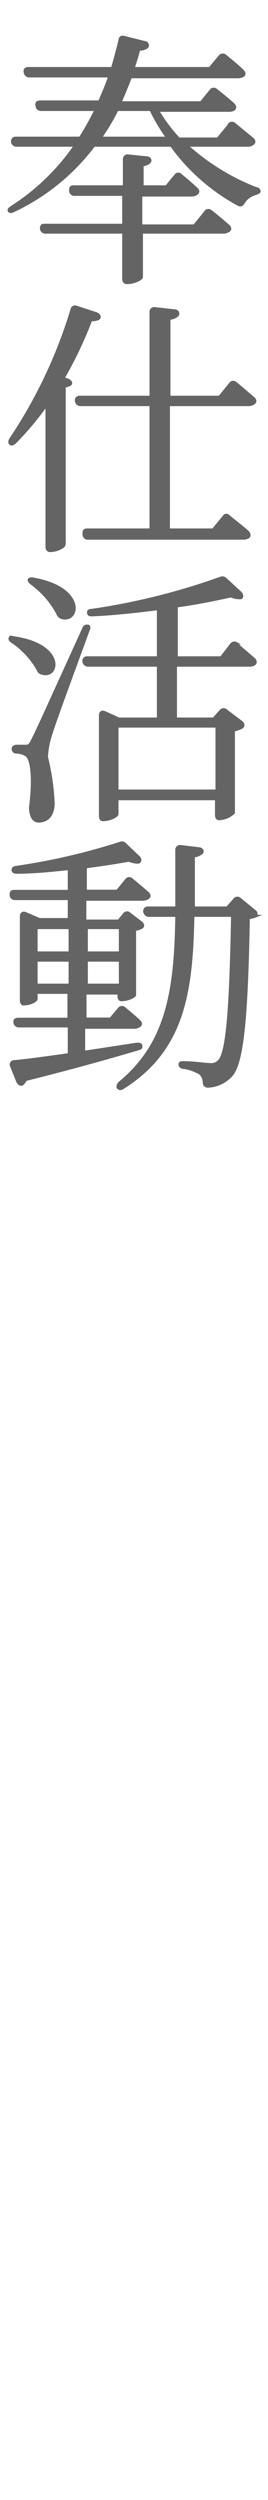
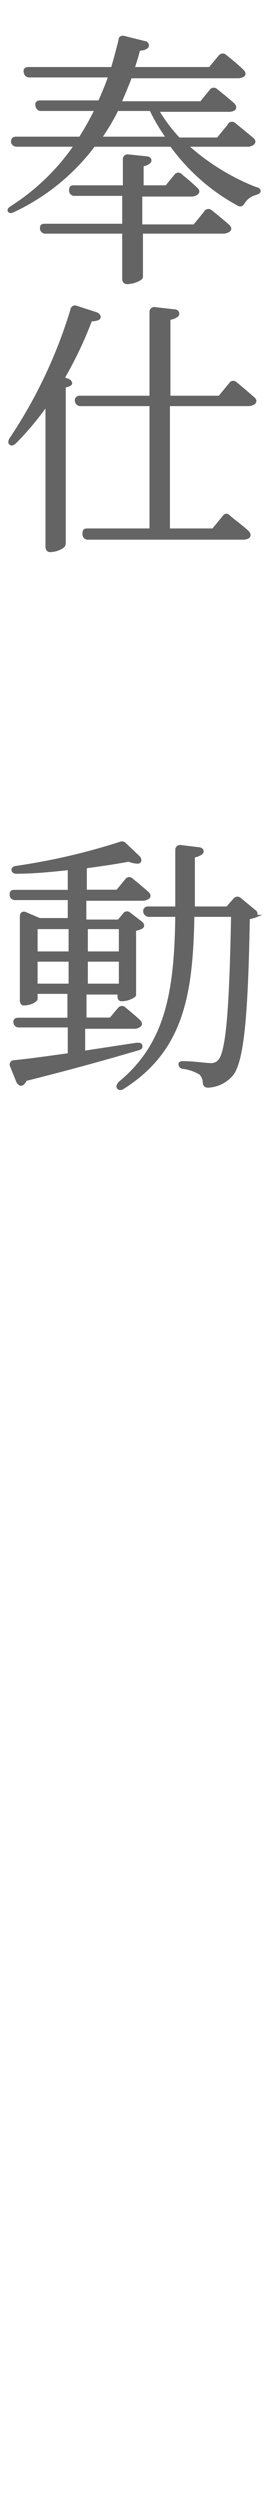
<svg xmlns="http://www.w3.org/2000/svg" id="レイヤー_1" data-name="レイヤー 1" viewBox="0 0 16 149">
  <defs>
    <style>.cls-1{fill:#646464;stroke:#646464;stroke-miterlimit:10;stroke-width:0.15px;}</style>
  </defs>
  <path class="cls-1" d="M15.29,11.23c.13,0,.21.11.19.18s-.09.09-.22.14a1.2,1.2,0,0,0-.72.53c-.08.14-.18.19-.32.11a12,12,0,0,1-4-3.52H5.61a12.81,12.81,0,0,1-4.8,3.9c-.13.07-.23.07-.27,0s0-.12.14-.22A13.27,13.27,0,0,0,4.49,8.67H1a.26.26,0,0,1-.27-.21c0-.14.05-.24.21-.24H4.78a17.2,17.2,0,0,0,.94-1.68H2.46a.24.24,0,0,1-.26-.21c-.05-.17,0-.27.21-.27H5.93c.22-.5.43-1,.61-1.52H1.77a.25.25,0,0,1-.27-.19c-.05-.18,0-.28.2-.28h5C6.86,3.51,7,3,7.15,2.39c0-.16.12-.22.28-.17l1.2.3c.16,0,.26.21.12.31a.7.7,0,0,1-.45.11c-.1.38-.21.75-.34,1.13h4.56l.61-.73a.23.23,0,0,1,.34,0c.24.19.67.54,1,.86.11.1.16.23.05.31a.63.63,0,0,1-.32.08H7.8c-.19.51-.4,1-.62,1.52H12l.57-.7a.22.22,0,0,1,.34-.05c.24.19.66.53,1,.83.11.1.16.22.07.32a.57.57,0,0,1-.31.08H9.42a9.45,9.45,0,0,0,1.26,1.68H13l.64-.78A.22.22,0,0,1,14,7.39l1.07.88c.11.09.16.22,0,.32a.48.48,0,0,1-.29.08H11.15A13.45,13.45,0,0,0,15.29,11.23Zm-2.72,1.34c.26.2.69.56,1.06.88.11.1.16.23,0,.32a.58.58,0,0,1-.32.08H8.46v2.66c0,.13-.48.35-.88.35-.13,0-.21-.09-.21-.24V13.85H2.73a.25.25,0,0,1-.27-.2c0-.15,0-.24.2-.24H7.37V11.6H4.46a.24.24,0,0,1-.26-.21c0-.18,0-.27.21-.27h3V9.5a.21.21,0,0,1,.26-.22l1.08.11c.18,0,.29.16.16.29a.75.75,0,0,1-.41.16v1.28H9.93l.55-.67a.2.2,0,0,1,.33,0c.23.18.61.5.91.79.12.09.16.22,0,.32a.53.53,0,0,1-.3.08h-3v1.81H11.6l.64-.79A.22.22,0,0,1,12.57,12.57ZM9,6.54h-2a13.12,13.12,0,0,1-1,1.68h4A10.23,10.23,0,0,1,9,6.54Z" />
  <path class="cls-1" d="M5.87,19a.92.92,0,0,1-.44.07,23.54,23.54,0,0,1-1.65,3.47l.29.11c.16.07.24.23.07.29a.62.62,0,0,1-.29.08v9.32a.28.28,0,0,1-.1.25,1.38,1.38,0,0,1-.77.24c-.11,0-.19-.09-.19-.24V24.11a17.66,17.66,0,0,1-1.9,2.27c-.12.1-.21.12-.27.07s-.07-.13,0-.27a28.87,28.87,0,0,0,3.66-7.72.2.2,0,0,1,.29-.16l1.17.38C5.93,18.75,6,18.91,5.87,19Zm4.2,12.57h2.65l.64-.78c.09-.13.2-.13.33,0s.72.56,1.09.9c.1.1.15.22.05.32a.61.61,0,0,1-.32.08H5.27A.24.24,0,0,1,5,31.84c0-.17,0-.27.21-.27H9V24.13H4.82a.26.26,0,0,1-.27-.21.2.2,0,0,1,.21-.26H9V18.6a.21.21,0,0,1,.26-.22l1.15.13c.16,0,.29.14.18.29a.86.86,0,0,1-.49.19v4.67h3l.64-.78a.21.21,0,0,1,.33-.05c.26.21.69.58,1.06.9.11.09.16.22,0,.32a.62.62,0,0,1-.29.08H10.07Z" />
-   <path class="cls-1" d="M.85,38c3.06.45,2.66,2.48,1.64,2.13a.32.32,0,0,1-.23-.22A4.91,4.91,0,0,0,.74,38.26C.6,38.17.55,38.09.6,38S.73,38,.85,38Zm4.42-.42c-.73,2-2,5.43-2.22,6.17a5,5,0,0,0-.26,1.37,14.35,14.35,0,0,1,.4,2.74c0,.69-.33,1.09-.89,1.09-.26,0-.44-.23-.48-.64a.71.71,0,0,1,0-.29c.19-1.58.09-2.74-.24-3A1.13,1.13,0,0,0,1,44.84c-.15,0-.23-.09-.23-.21s.1-.17.25-.17H1.5c.19,0,.25,0,.41-.31.29-.57.29-.57,3.06-6.66.06-.16.14-.2.26-.19S5.34,37.43,5.27,37.57ZM2,34.5c3.15.56,2.72,2.66,1.66,2.31a.39.39,0,0,1-.22-.23,5.29,5.29,0,0,0-1.57-1.81c-.13-.11-.17-.19-.13-.24A.29.29,0,0,1,2,34.5Zm12.07,3.84,1.07.92c.11.09.16.22.05.32a.53.53,0,0,1-.29.08H10.49v3.18h2.26l.43-.48a.22.22,0,0,1,.34,0l.89.67c.13.1.16.26,0,.34a2.47,2.47,0,0,1-.46.16v4.91a1.32,1.32,0,0,1-.88.37c-.1,0-.16-.1-.16-.24v-.95H7v.9c0,.11-.43.35-.86.35-.1,0-.16-.09-.16-.24v-6c0-.17.12-.25.28-.17l.84.38H9.44V39.66H5.26A.27.27,0,0,1,5,39.45a.2.2,0,0,1,.21-.26H9.44v-2.9c-1.27.16-2.61.31-3.91.37-.14,0-.24,0-.26-.13s.07-.16.23-.17a39.76,39.76,0,0,0,7.66-1.91.27.27,0,0,1,.32.07l.87.8c.13.13.13.32,0,.32a1.23,1.23,0,0,1-.56-.11c-.91.2-2,.43-3.25.6v3.06h2.66l.62-.8A.23.23,0,0,1,14.11,38.34ZM7,47.13h5.94V43.29H7Z" />
  <path class="cls-1" d="M8.3,62.51c-1.63.48-3.8,1.1-6.76,1.84a1,1,0,0,1-.17.24c-.13.11-.26,0-.32-.12l-.37-.92a.19.19,0,0,1,.17-.29c.76-.07,1.91-.23,3.27-.42V61.16h-3A.24.24,0,0,1,.89,61c-.05-.17,0-.27.21-.27h3V59.16H2.17v.38c0,.08-.31.31-.77.31-.08,0-.14-.1-.14-.24v-5c0-.17.12-.25.28-.17l.82.35H4.12V53.57H.9a.24.24,0,0,1-.25-.2c0-.16,0-.26.2-.26H4.12V51.78C3.1,51.89,2,52,1,52q-.23,0-.24-.15c0-.08.06-.16.22-.17a38.39,38.39,0,0,0,6.18-1.43.26.26,0,0,1,.32.07l.8.76c.13.13.11.32-.06.32a1.43,1.43,0,0,1-.53-.12c-.74.14-1.62.27-2.58.4v1.42H7l.55-.67a.21.21,0,0,1,.33,0c.23.18.61.5.93.78.11.1.16.23,0,.32a.59.59,0,0,1-.31.08H5.08v1.27h2l.32-.38a.21.21,0,0,1,.33-.05l.69.53c.14.11.16.25,0,.32a1.36,1.36,0,0,1-.37.11v3.89c0,.08-.39.3-.8.3-.1,0-.16-.08-.16-.21v-.19h-2v1.52H6.6l.51-.61a.22.22,0,0,1,.34,0c.21.17.56.46.85.73.11.1.16.23,0,.32a.52.52,0,0,1-.29.08h-3V62.7l3.15-.48c.15,0,.24,0,.26.09S8.44,62.46,8.3,62.51ZM2.17,56.78h2V55.3H2.17Zm2,.46H2.17V58.7h2Zm1-.46h2V55.3h-2Zm2,.46h-2V58.7h2Zm8.1-2.64a1.66,1.66,0,0,1-.43.11c-.1,5.73-.34,8.55-1,9.35a2,2,0,0,1-1.41.69c-.16,0-.24-.07-.25-.23a.77.77,0,0,0-.23-.54,2.7,2.7,0,0,0-1-.35c-.14,0-.22-.1-.22-.2s.1-.12.26-.11c.56,0,1.26.11,1.53.11a.64.64,0,0,0,.56-.2c.51-.52.69-3.41.79-8.66H11.53c-.08,4.59-.59,8-4.18,10.26-.12.09-.24.08-.3,0s0-.19.08-.29C10,62.19,10.48,59,10.54,54.57H8.91a.27.27,0,0,1-.28-.21.2.2,0,0,1,.21-.26h1.7c0-1.07,0-2.22,0-3.44a.21.21,0,0,1,.26-.22l1.07.13c.17,0,.29.16.16.28a.9.9,0,0,1-.47.18c0,1.07,0,2.1,0,3.07h2l.45-.51a.22.22,0,0,1,.33,0l.84.69C15.33,54.38,15.34,54.52,15.2,54.6Z" />
</svg>